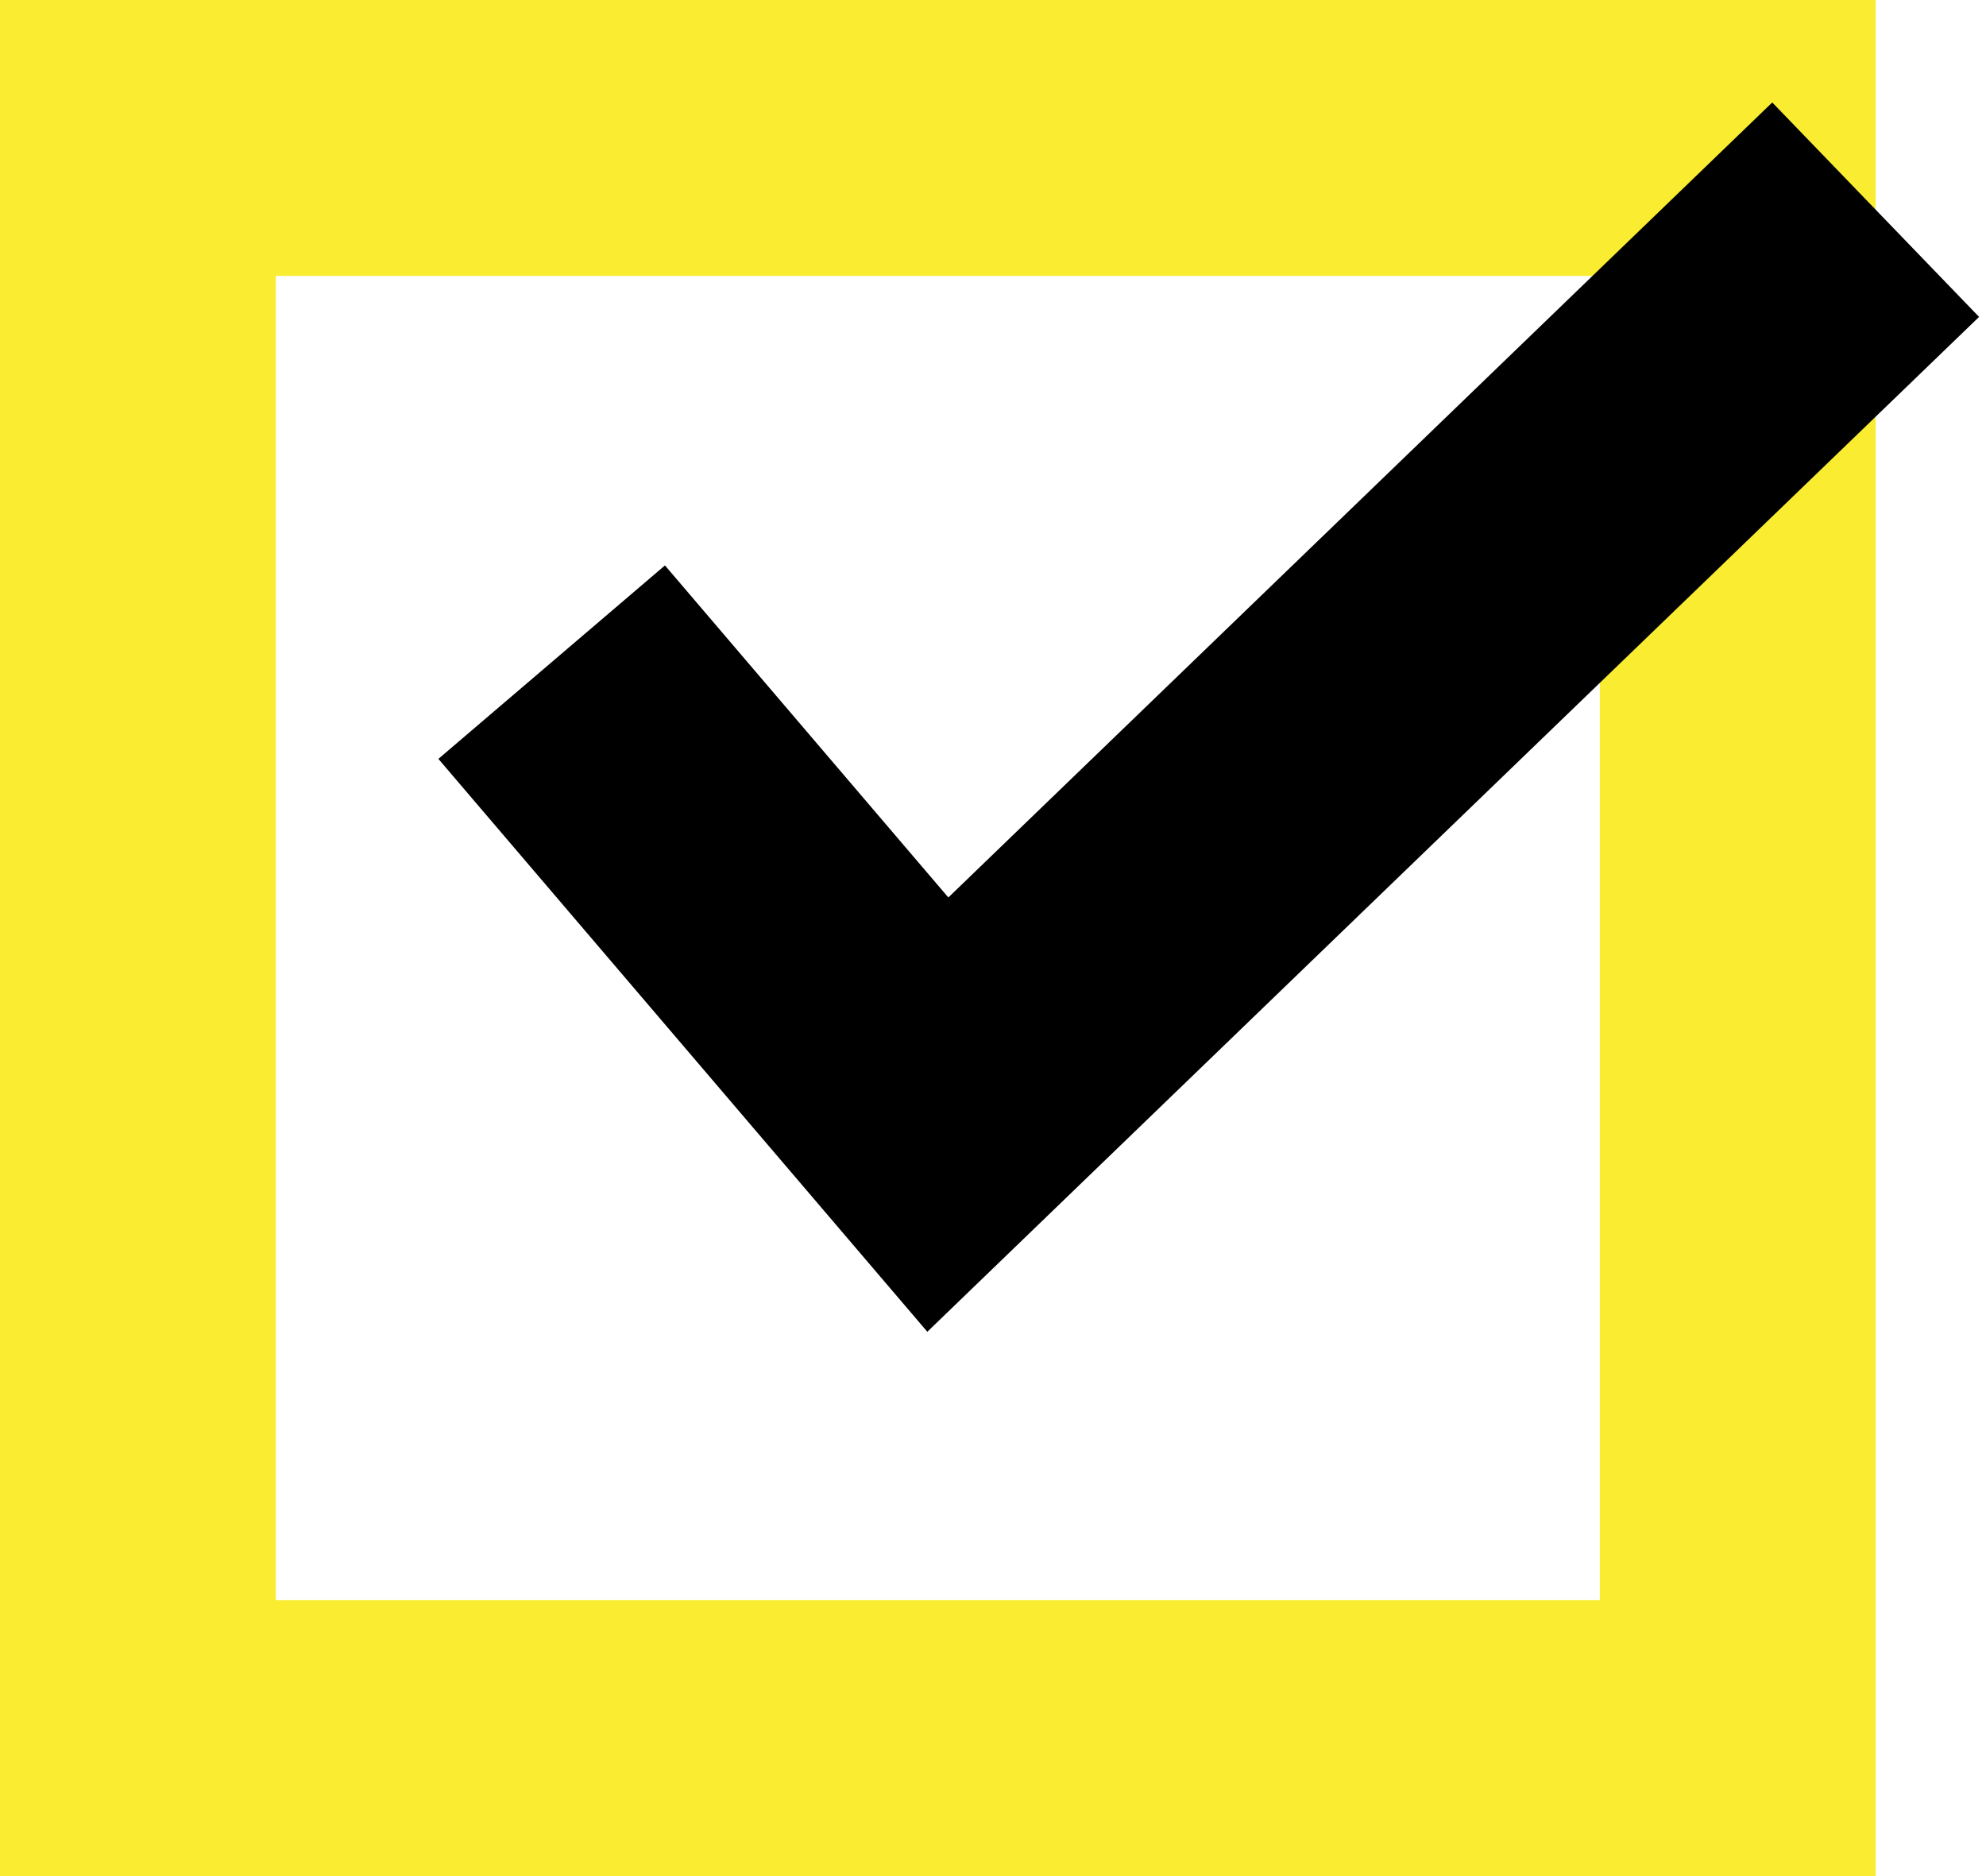
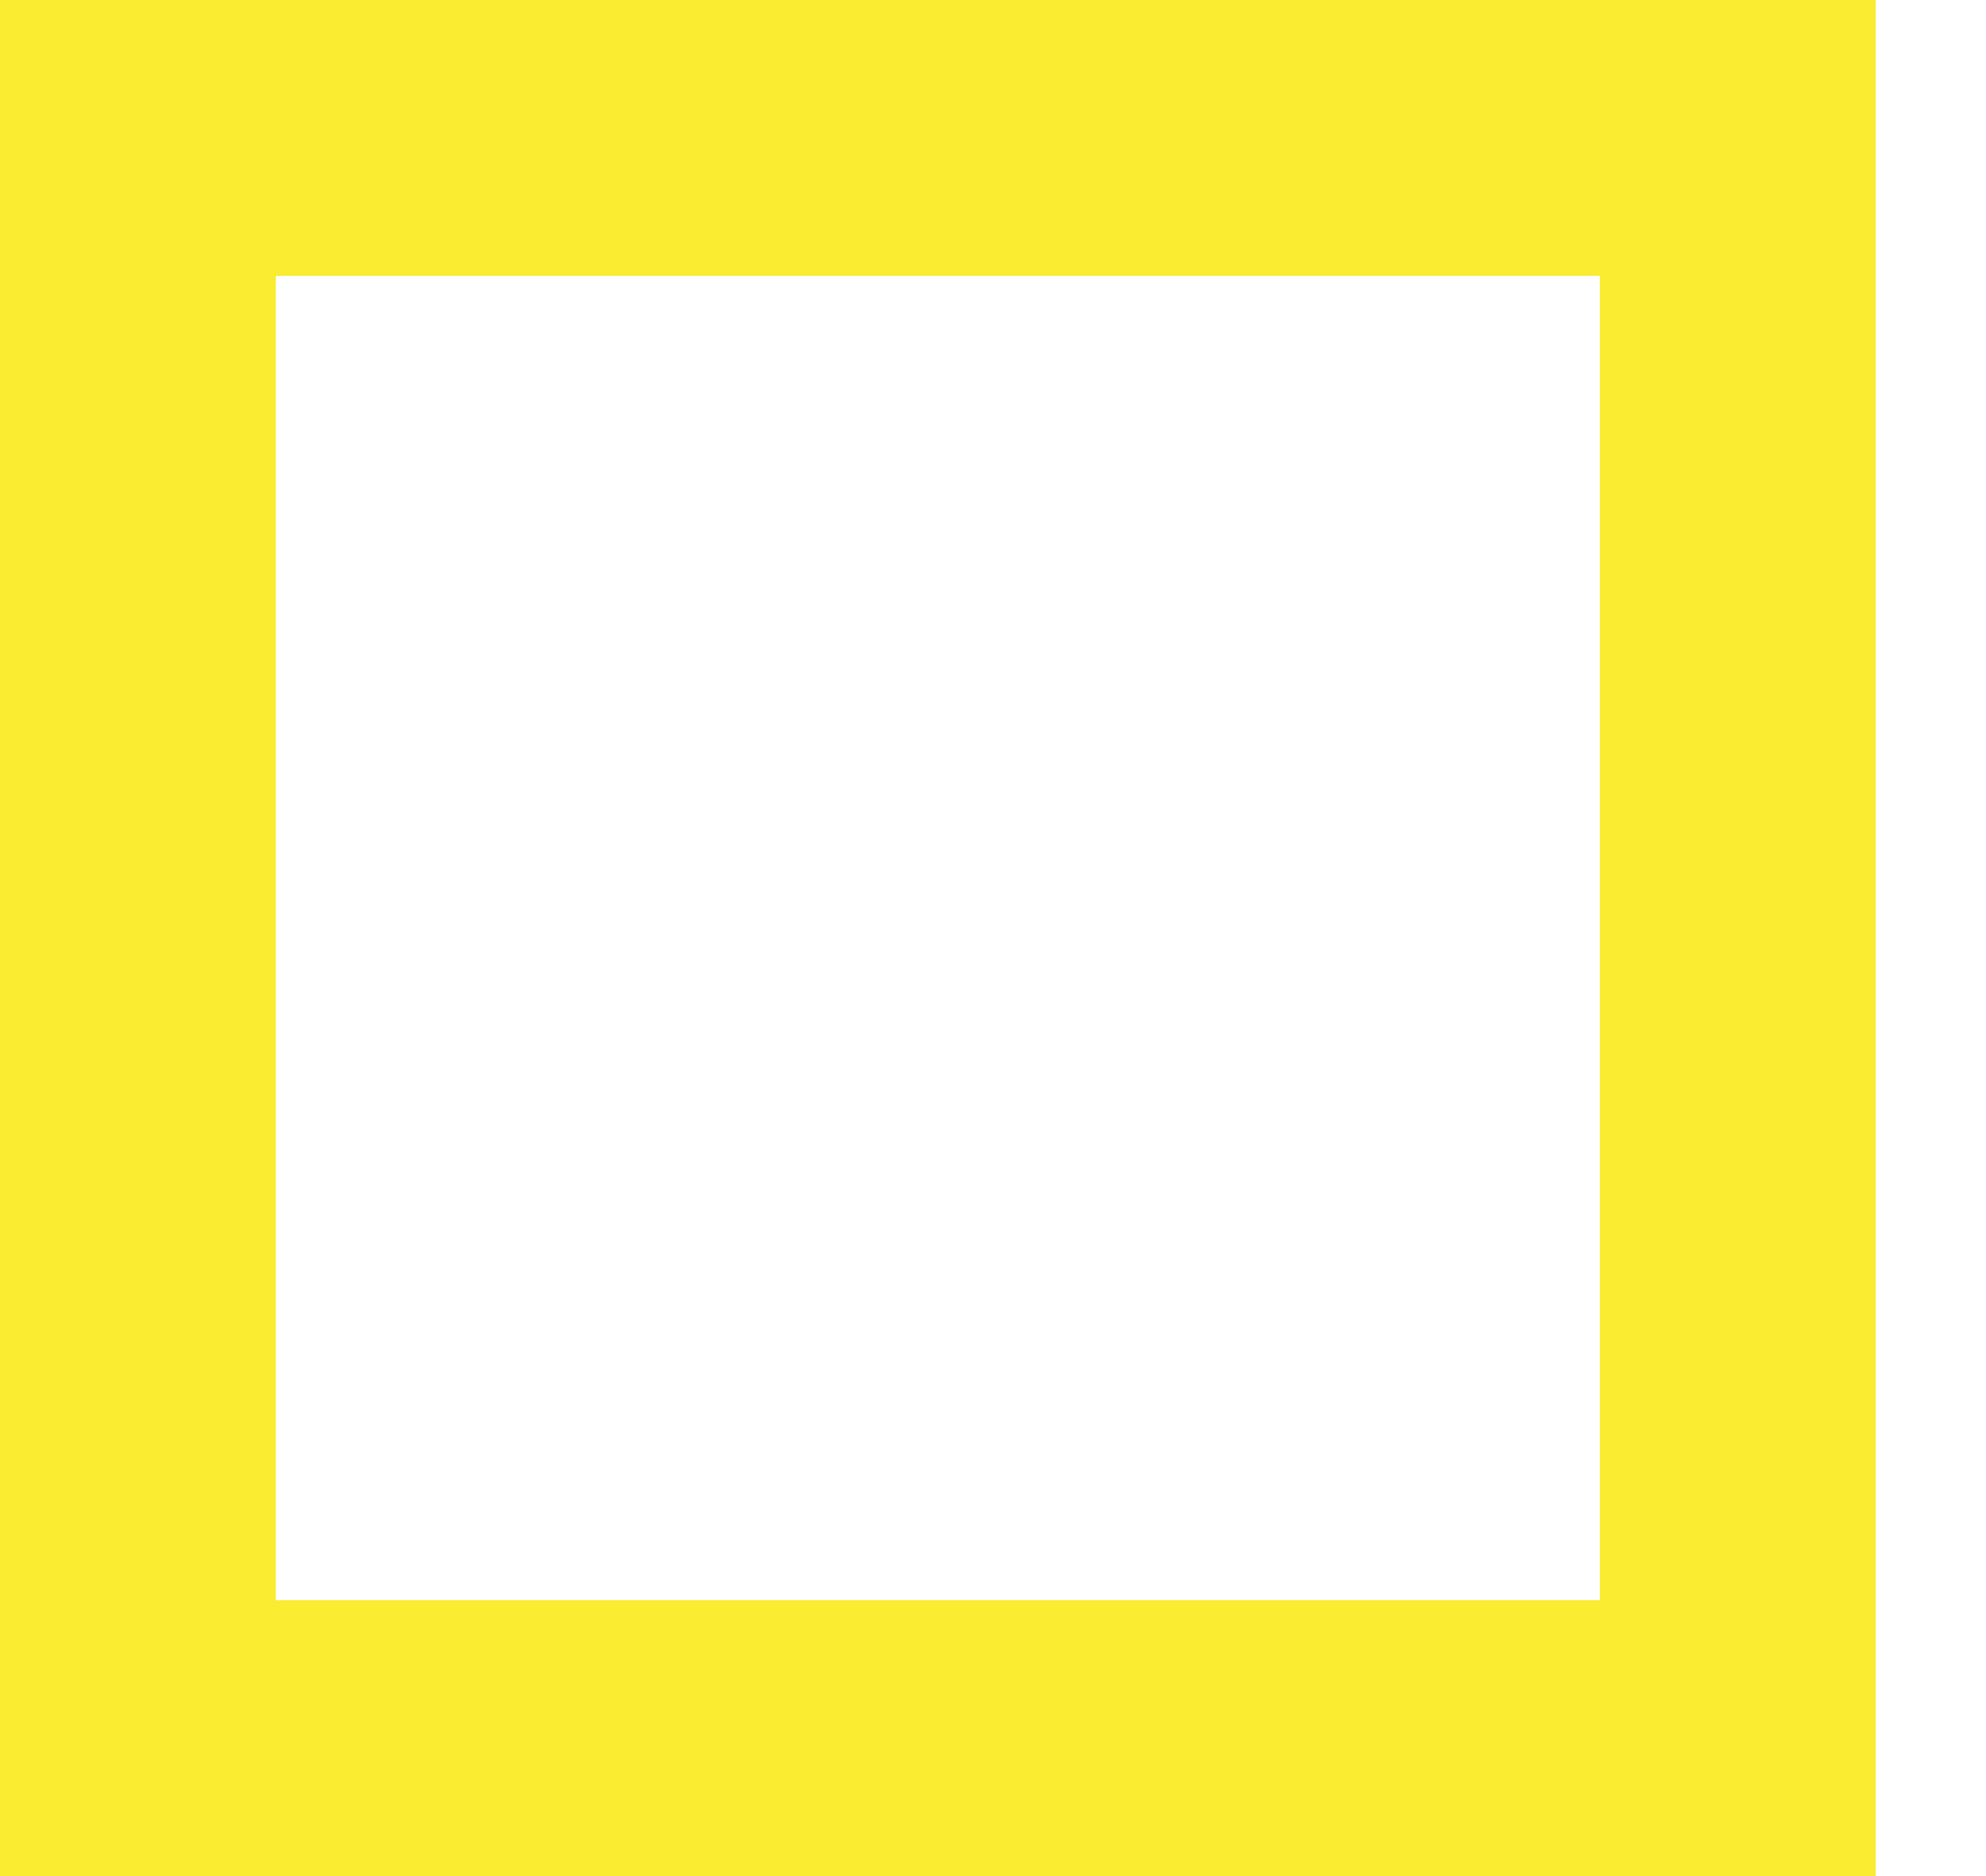
<svg xmlns="http://www.w3.org/2000/svg" width="180" height="170" viewBox="0 0 180 170" fill="none">
  <rect x="12.5" y="12.5" width="145" height="145" stroke="#F9EC31" stroke-width="25" />
-   <path d="M170 19L85 101L50 60" stroke="black" stroke-width="27" />
</svg>